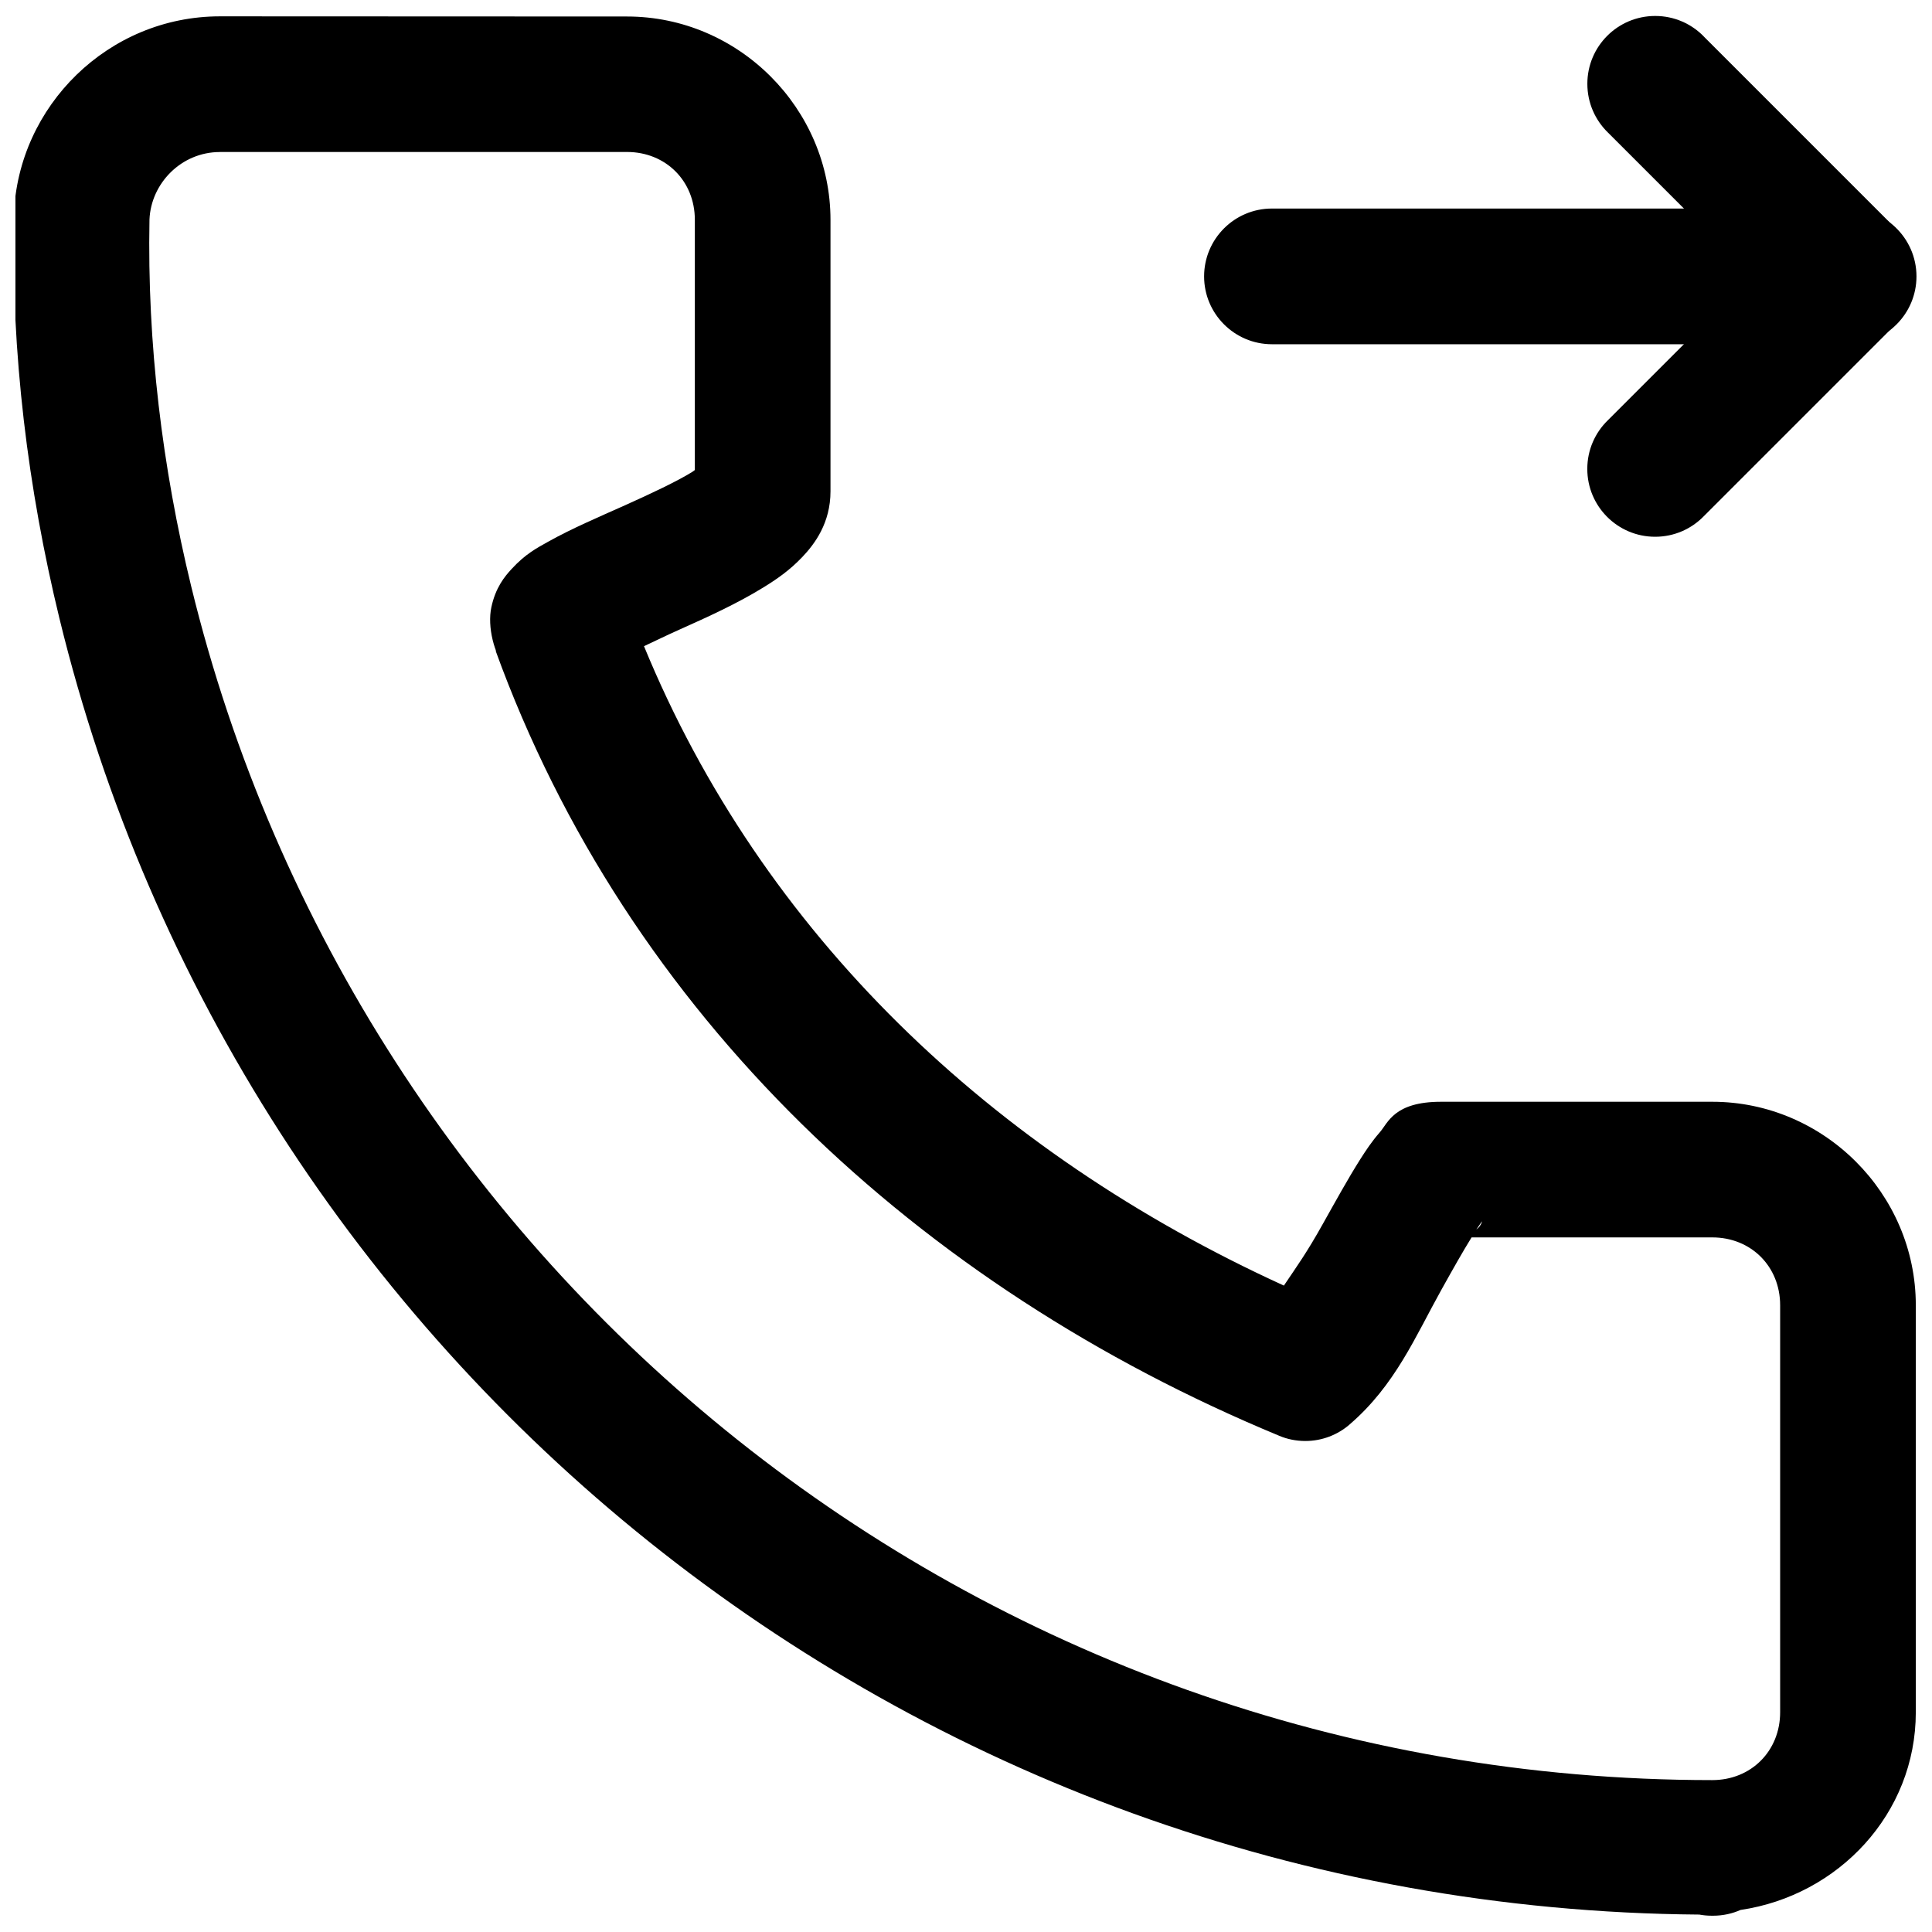
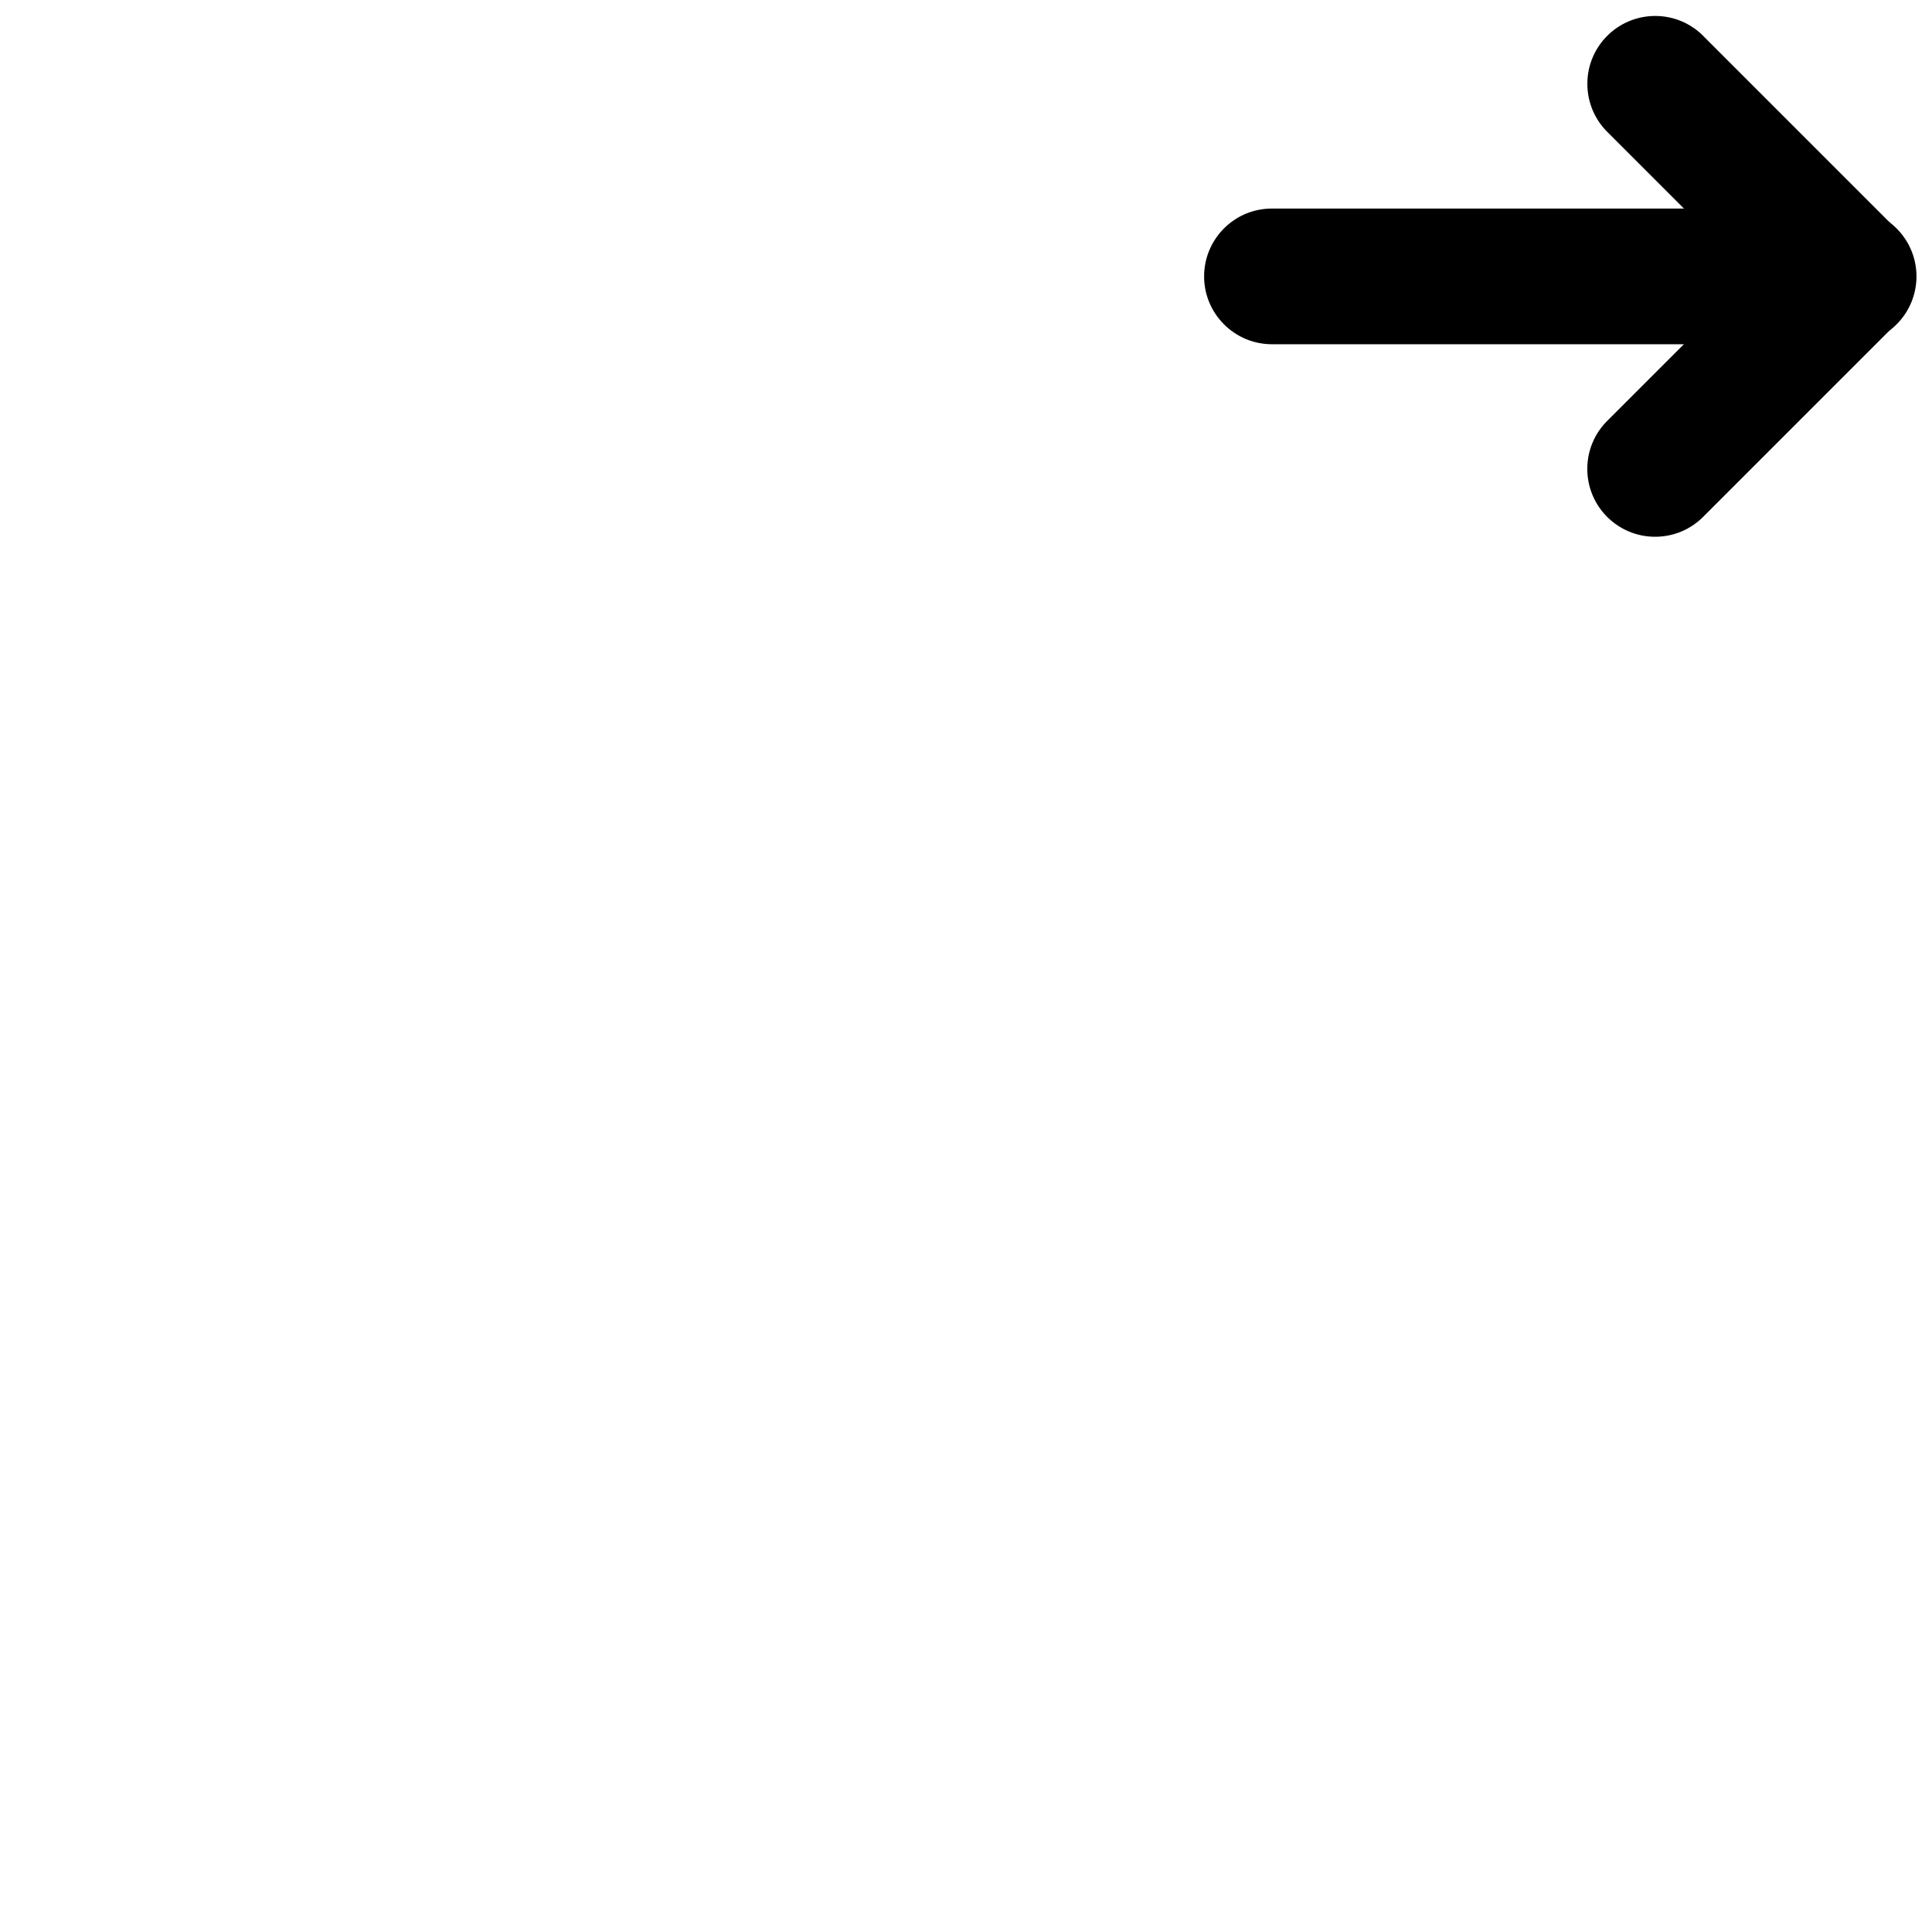
<svg xmlns="http://www.w3.org/2000/svg" width="800px" height="800px" version="1.1" viewBox="144 144 512 512">
  <defs>
    <clipPath id="c">
-       <path d="m148.09 148.09h503.81v503.81h-503.81z" />
-     </clipPath>
+       </clipPath>
    <clipPath id="b">
      <path d="m564 148.09h87.902v138.91h-87.902z" />
    </clipPath>
    <clipPath id="a">
      <path d="m463 199h188.9v37h-188.9z" />
    </clipPath>
  </defs>
  <g>
    <g clip-path="url(#c)">
-       <path d="m202.3 148.33c-29.566 0-53.562 23.742-54.617 52.586 0 0.047-0.016 0.156-0.016 0.25v0.047c-0.738 36.398 3.731 72.328 12.074 106.63 47.766 196.3 224.21 341.93 434.6 343.54 0.977 0.188 2.109 0.301 3.258 0.301h0.203-0.016 0.219c2.629 0 5.117-0.566 7.367-1.574l-0.109 0.047c25.93-3.824 46.445-25.488 46.445-52.395v-107.86c0-29.566-24.371-53.922-53.922-53.922h-71.902c-12.453 0-14.027 5.574-16.199 8.062-2.172 2.488-3.668 4.769-5.273 7.289-3.195 5.055-6.453 10.973-9.855 17.035-4.281 7.684-6.894 11.242-10.312 16.328-77.539-35.41-138.28-93.348-169.58-169.45 3.227-1.496 5.606-2.707 9.605-4.488 7.242-3.242 14.973-6.738 22.012-11.066 3.527-2.172 6.91-4.488 10.281-8.016 3.371-3.527 7.527-9.102 7.527-17.477v-71.902c0-29.566-24.371-53.922-53.922-53.922zm0 35.945h107.86c10.281 0 17.98 7.699 17.98 17.98v66.312c-0.363 0.27-0.27 0.219-0.723 0.52-4 2.473-10.863 5.715-17.855 8.848-6.992 3.133-14.012 6.109-20.262 9.605-3.117 1.746-6.047 3.258-9.73 7.258-1.844 2-4.234 4.894-5.352 10.109-1.117 5.211 0.738 12.438 3.824 16.359l-2.769-5.008c35.031 96.746 112.05 168.62 207.76 208.25 2.031 0.867 4.41 1.371 6.879 1.371 4.473 0 8.566-1.637 11.715-4.344l-0.031 0.016c12.121-10.375 17.523-23.426 24.355-35.691 3.117-5.606 5.856-10.438 8.031-13.934h63.793c10.281 0 17.98 7.699 17.98 17.98v107.86c0 10.281-7.699 17.98-17.98 17.98-195.38 0-358.92-134.85-403.11-316.38-7.652-31.473-11.684-64.266-11.051-97.188 0.395-9.574 8.422-17.887 18.656-17.887zm334.45 283.38c-0.031 0-0.094 1.117-1.512 2.188 0.738-1.086 1.543-2.234 1.512-2.188z" />
-     </g>
+       </g>
    <g clip-path="url(#b)">
      <path d="m595.54 153.68c-3.273-3.371-7.84-5.449-12.895-5.449-9.934 0-17.98 8.047-17.98 17.98 0 5.055 2.078 9.621 5.434 12.895l38.133 38.133-38.133 38.133c-3.371 3.273-5.449 7.84-5.449 12.895 0 9.934 8.047 17.98 17.98 17.98 5.055 0 9.621-2.078 12.895-5.449l50.852-50.852c3.258-3.258 5.273-7.746 5.273-12.707 0-4.961-2.016-9.461-5.273-12.707l-50.852-50.852z" />
    </g>
    <g clip-path="url(#a)">
      <path d="m646.25 204.18c-3.211-3.039-7.559-4.914-12.344-4.914h-0.234-152.53-0.062c-9.934 0-17.98 8.062-17.98 17.98 0 9.918 8.062 17.98 17.98 17.98h0.047 152.53 0.25c9.934 0 17.98-8.062 17.98-17.98 0-5.148-2.172-9.793-5.637-13.066l-0.016-0.016z" />
    </g>
  </g>
</svg>